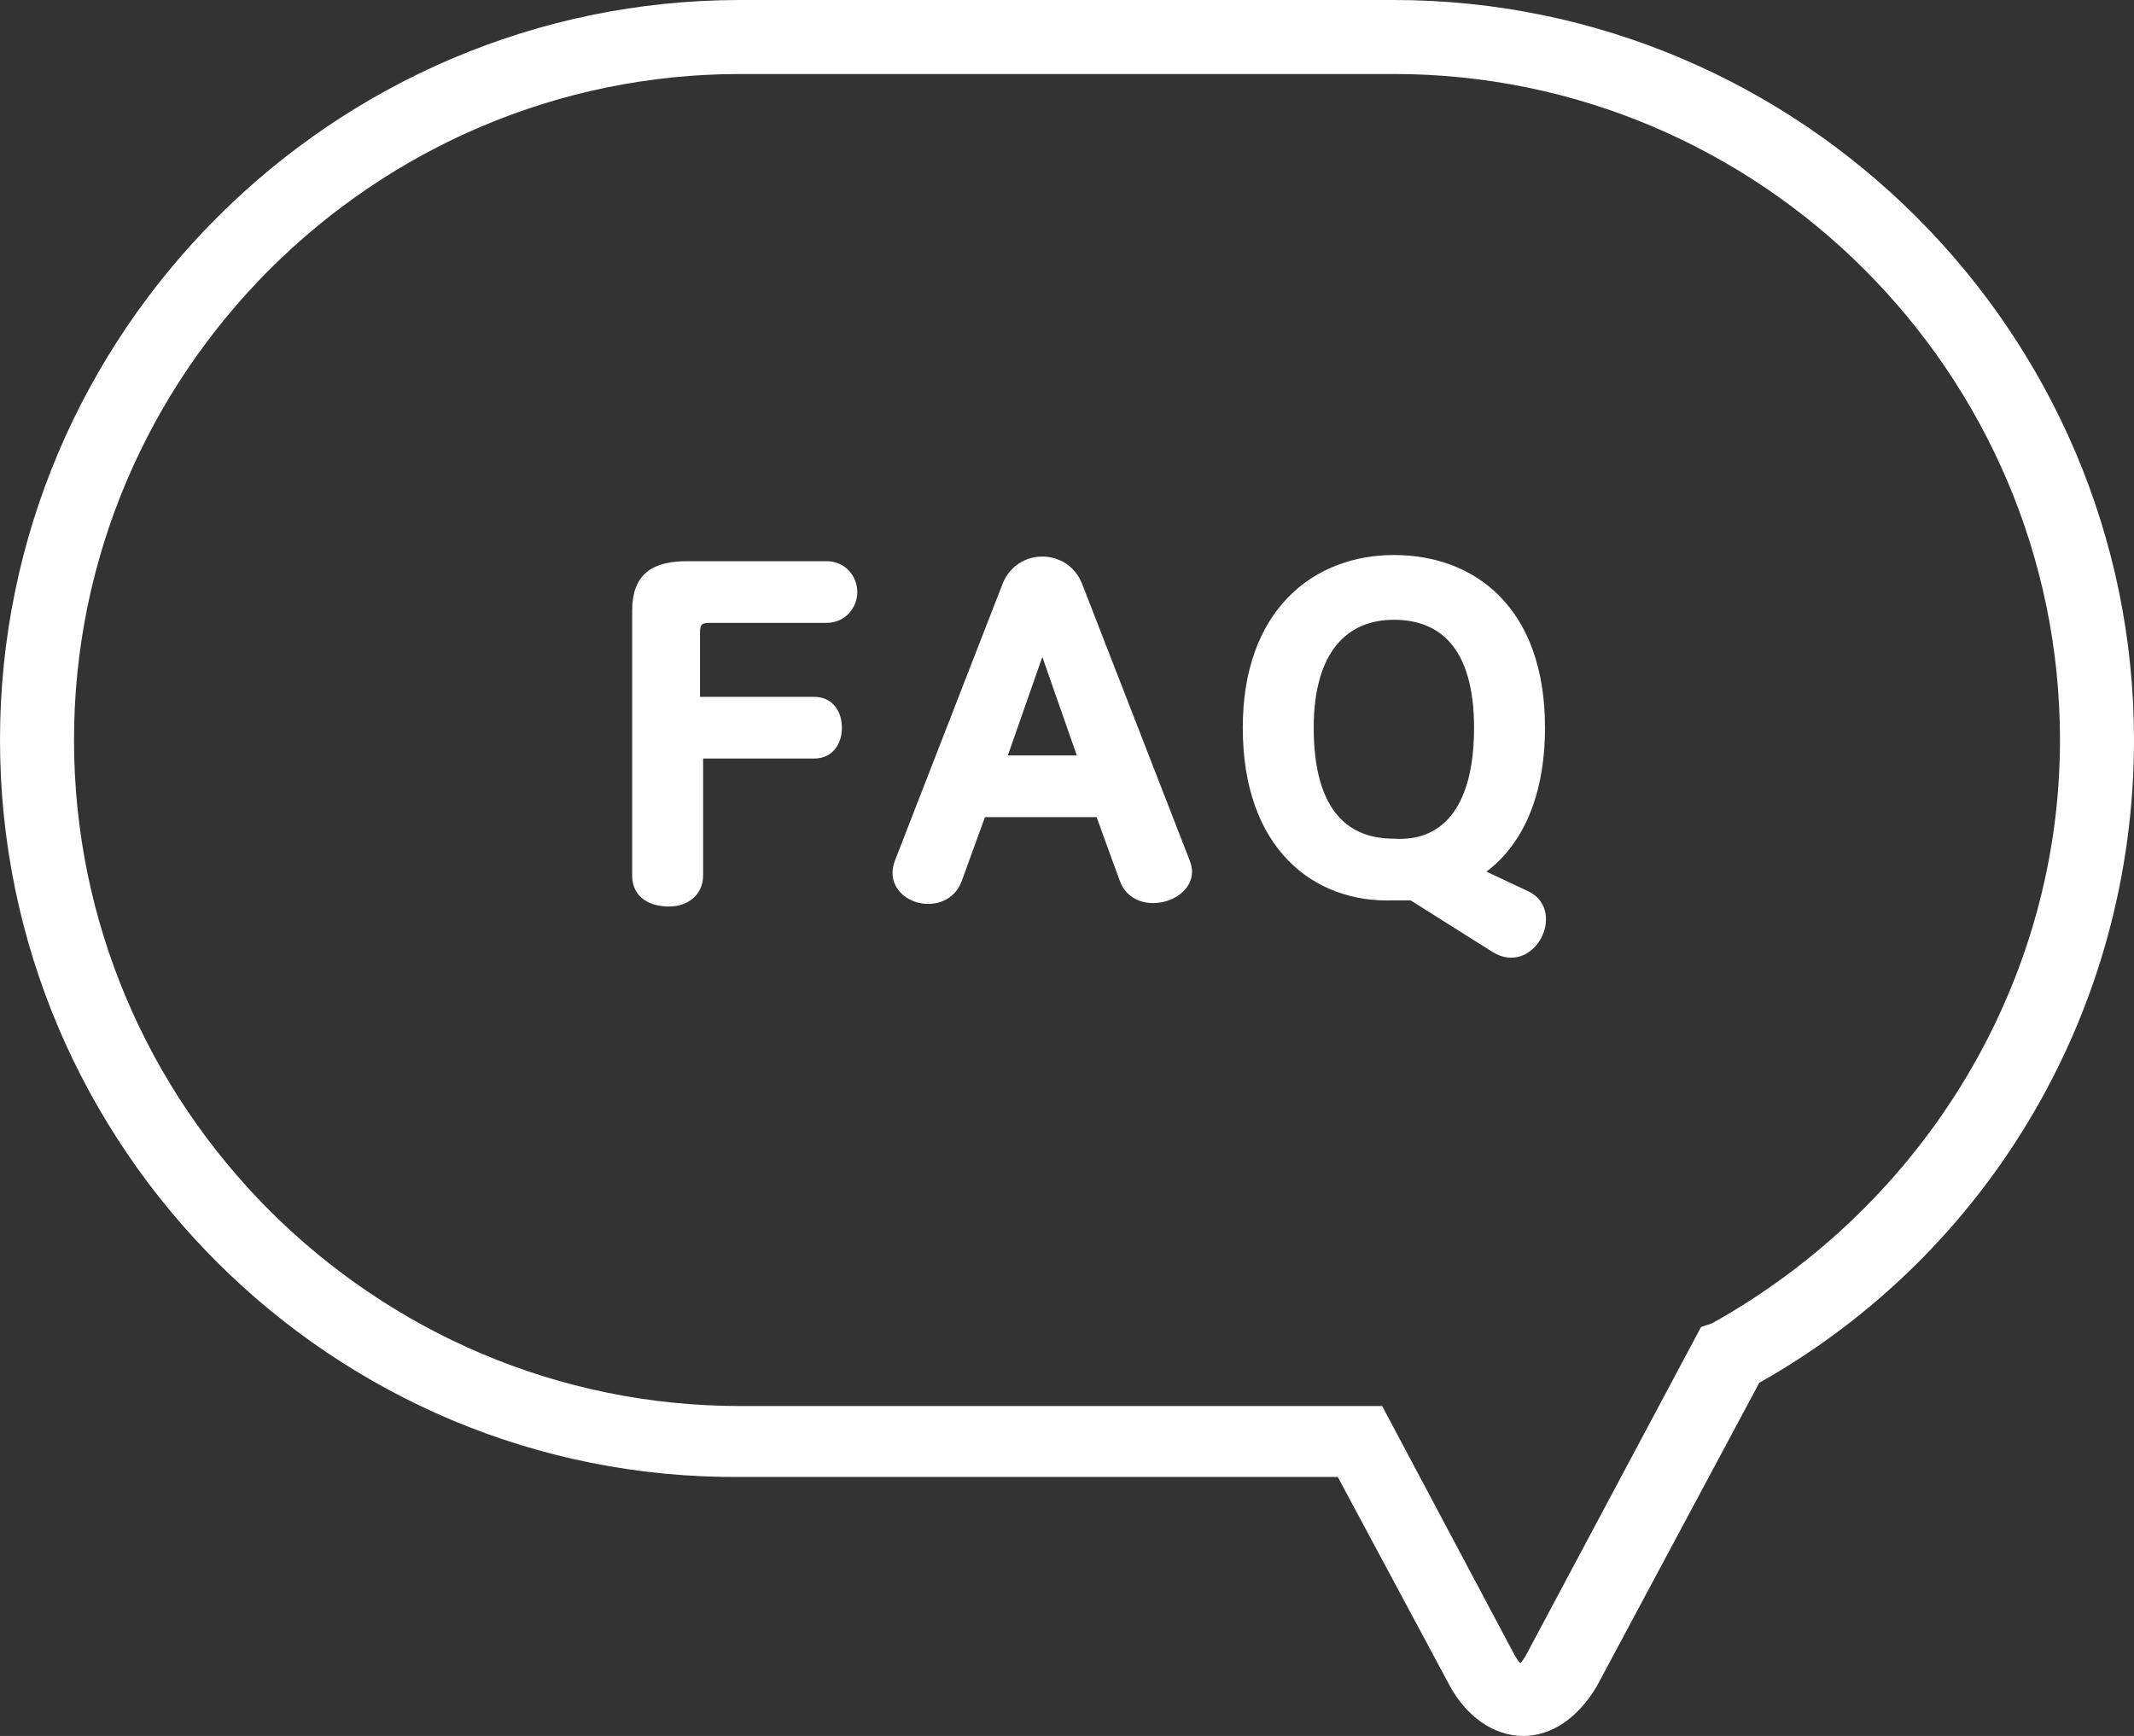
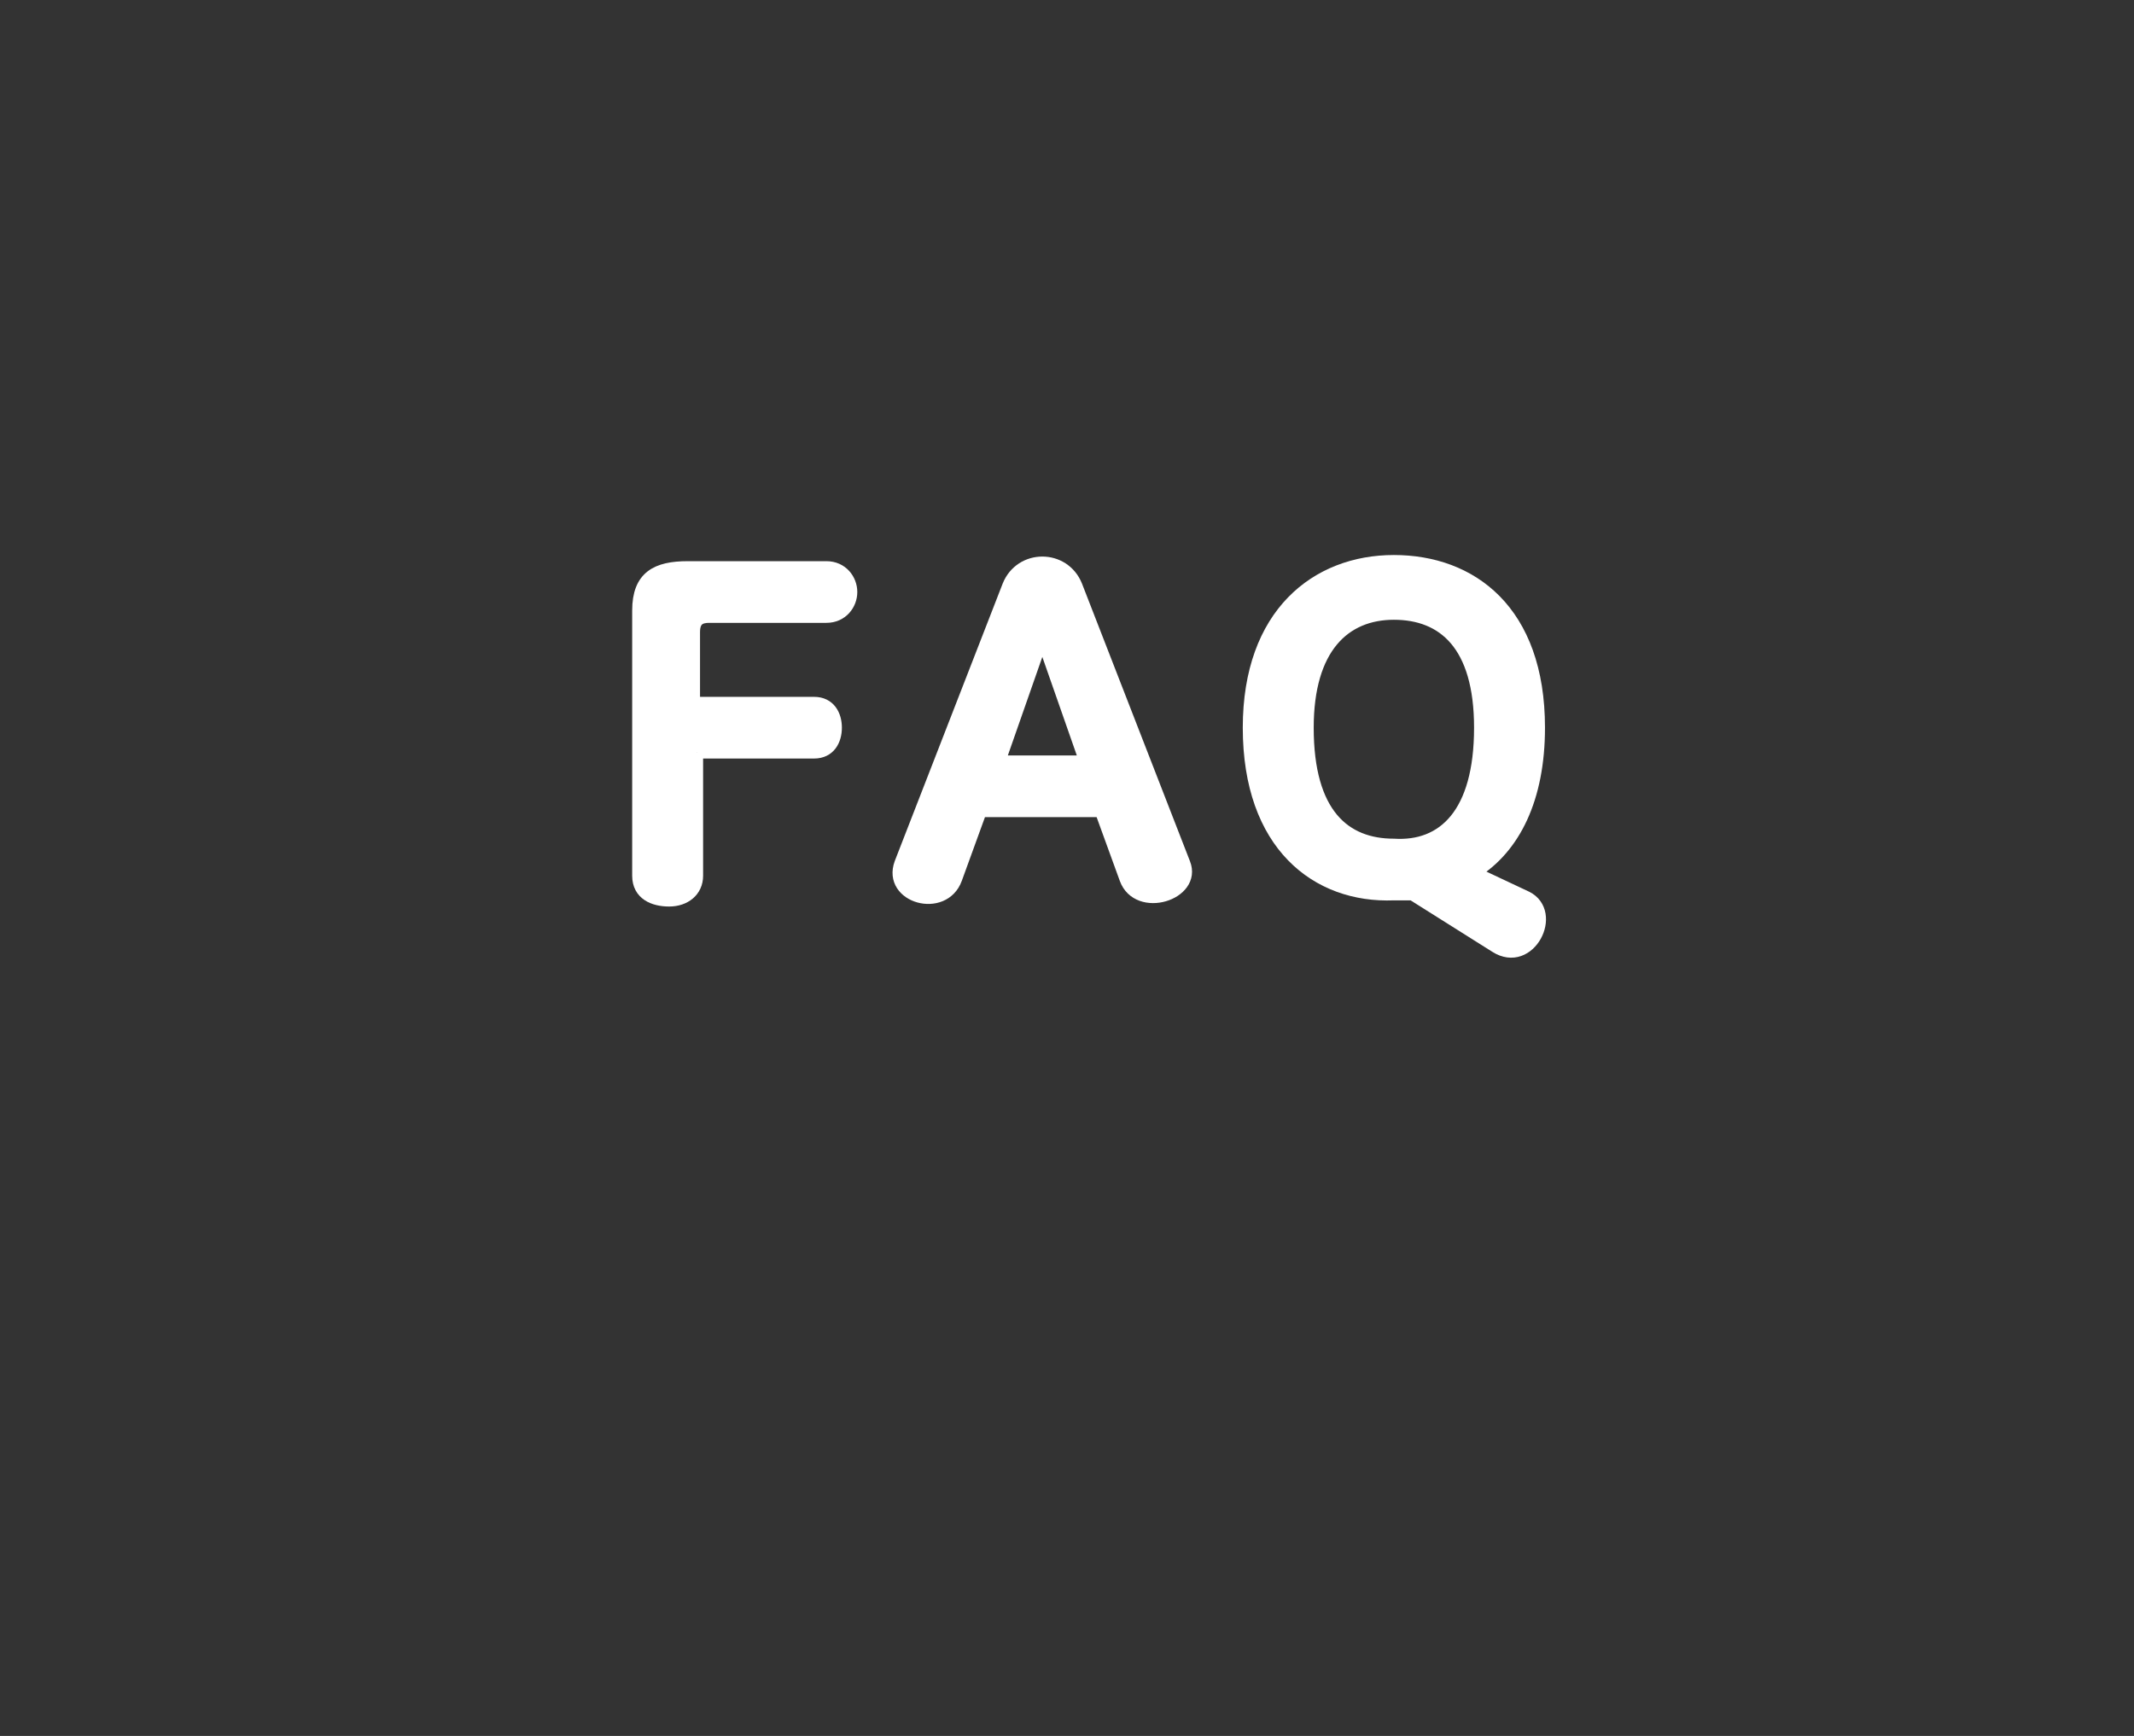
<svg xmlns="http://www.w3.org/2000/svg" version="1.1" id="바탕색" x="0px" y="0px" viewBox="0 0 69.2 56.3" enable-background="new 0 0 69.2 56.3" xml:space="preserve">
  <rect x="0" y="0" width="69.2" height="56.3" fill="#333333" stroke="none" />
  <g>
    <g>
-       <path fill="#FFFFFF" stroke="#FFFFFF" stroke-width="0.4" stroke-miterlimit="10" d="M49.4,56.1c-0.9,0-1.7-0.6-2.2-1.5l-3.7-6.9    H24C10.9,47.8,0.2,37.1,0.2,24C0.2,10.9,10.9,0.2,24,0.2h21.2C58.3,0.2,69,10.9,69,24c0,8.6-4.6,16.5-12.1,20.7l-5.3,9.9    C51,55.6,50.2,56.1,49.4,56.1z M24,2.2C12,2.2,2.2,12,2.2,24C2.2,36,12,45.8,24,45.8h20.7l4.2,7.9c0.2,0.4,0.4,0.5,0.4,0.5    c0,0,0.2-0.1,0.4-0.5l5.6-10.5l0.3-0.1C62.6,39.2,67,31.9,67,24c0-12-9.8-21.8-21.8-21.8H24z" />
-     </g>
+       </g>
    <g>
      <g>
-         <path fill="#FFFFFF" stroke="#FFFFFF" stroke-width="0.4" stroke-miterlimit="10" d="M22.6,24.4v4c0,0.5-0.4,0.8-0.9,0.8     c-0.5,0-1-0.2-1-0.8v-8.6c0-1.1,0.6-1.4,1.6-1.4h4.5c0.5,0,0.8,0.4,0.8,0.8c0,0.4-0.3,0.8-0.8,0.8H23c-0.3,0-0.5,0.1-0.5,0.5v2.3     h3.9c0.5,0,0.7,0.4,0.7,0.8c0,0.4-0.2,0.8-0.7,0.8H22.6z" />
+         <path fill="#FFFFFF" stroke="#FFFFFF" stroke-width="0.4" stroke-miterlimit="10" d="M22.6,24.4v4c0,0.5-0.4,0.8-0.9,0.8     c-0.5,0-1-0.2-1-0.8v-8.6c0-1.1,0.6-1.4,1.6-1.4h4.5c0.5,0,0.8,0.4,0.8,0.8c0,0.4-0.3,0.8-0.8,0.8H23c-0.3,0-0.5,0.1-0.5,0.5v2.3     h3.9c0.5,0,0.7,0.4,0.7,0.8c0,0.4-0.2,0.8-0.7,0.8H22.6" />
      </g>
      <g>
        <path fill="#FFFFFF" stroke="#FFFFFF" stroke-width="0.4" stroke-miterlimit="10" d="M32.7,19c0.4-1,1.8-1,2.2,0l3.5,9     c0.4,1-1.5,1.6-1.9,0.5l-0.8-2.2h-3.9l-0.8,2.2c-0.4,1.1-2.2,0.6-1.8-0.5L32.7,19z M32.4,24.7h2.8l-1.4-4L32.4,24.7z" />
      </g>
      <g>
        <path fill="#FFFFFF" stroke="#FFFFFF" stroke-width="0.4" stroke-miterlimit="10" d="M40.5,23.6c0-3.7,2.2-5.4,4.7-5.4     c2.5,0,4.7,1.6,4.7,5.4c0,2.3-0.8,3.9-2.1,4.7l1.7,0.8c1,0.5,0.1,2.3-1,1.6l-2.7-1.7c-0.2,0-0.4,0-0.6,0     C42.7,29.1,40.5,27.4,40.5,23.6z M48,23.6c0-2.7-1.2-3.7-2.8-3.7c-1.6,0-2.8,1.1-2.8,3.7c0,2.8,1.2,3.8,2.8,3.8     C46.8,27.5,48,26.4,48,23.6z" />
      </g>
    </g>
  </g>
</svg>